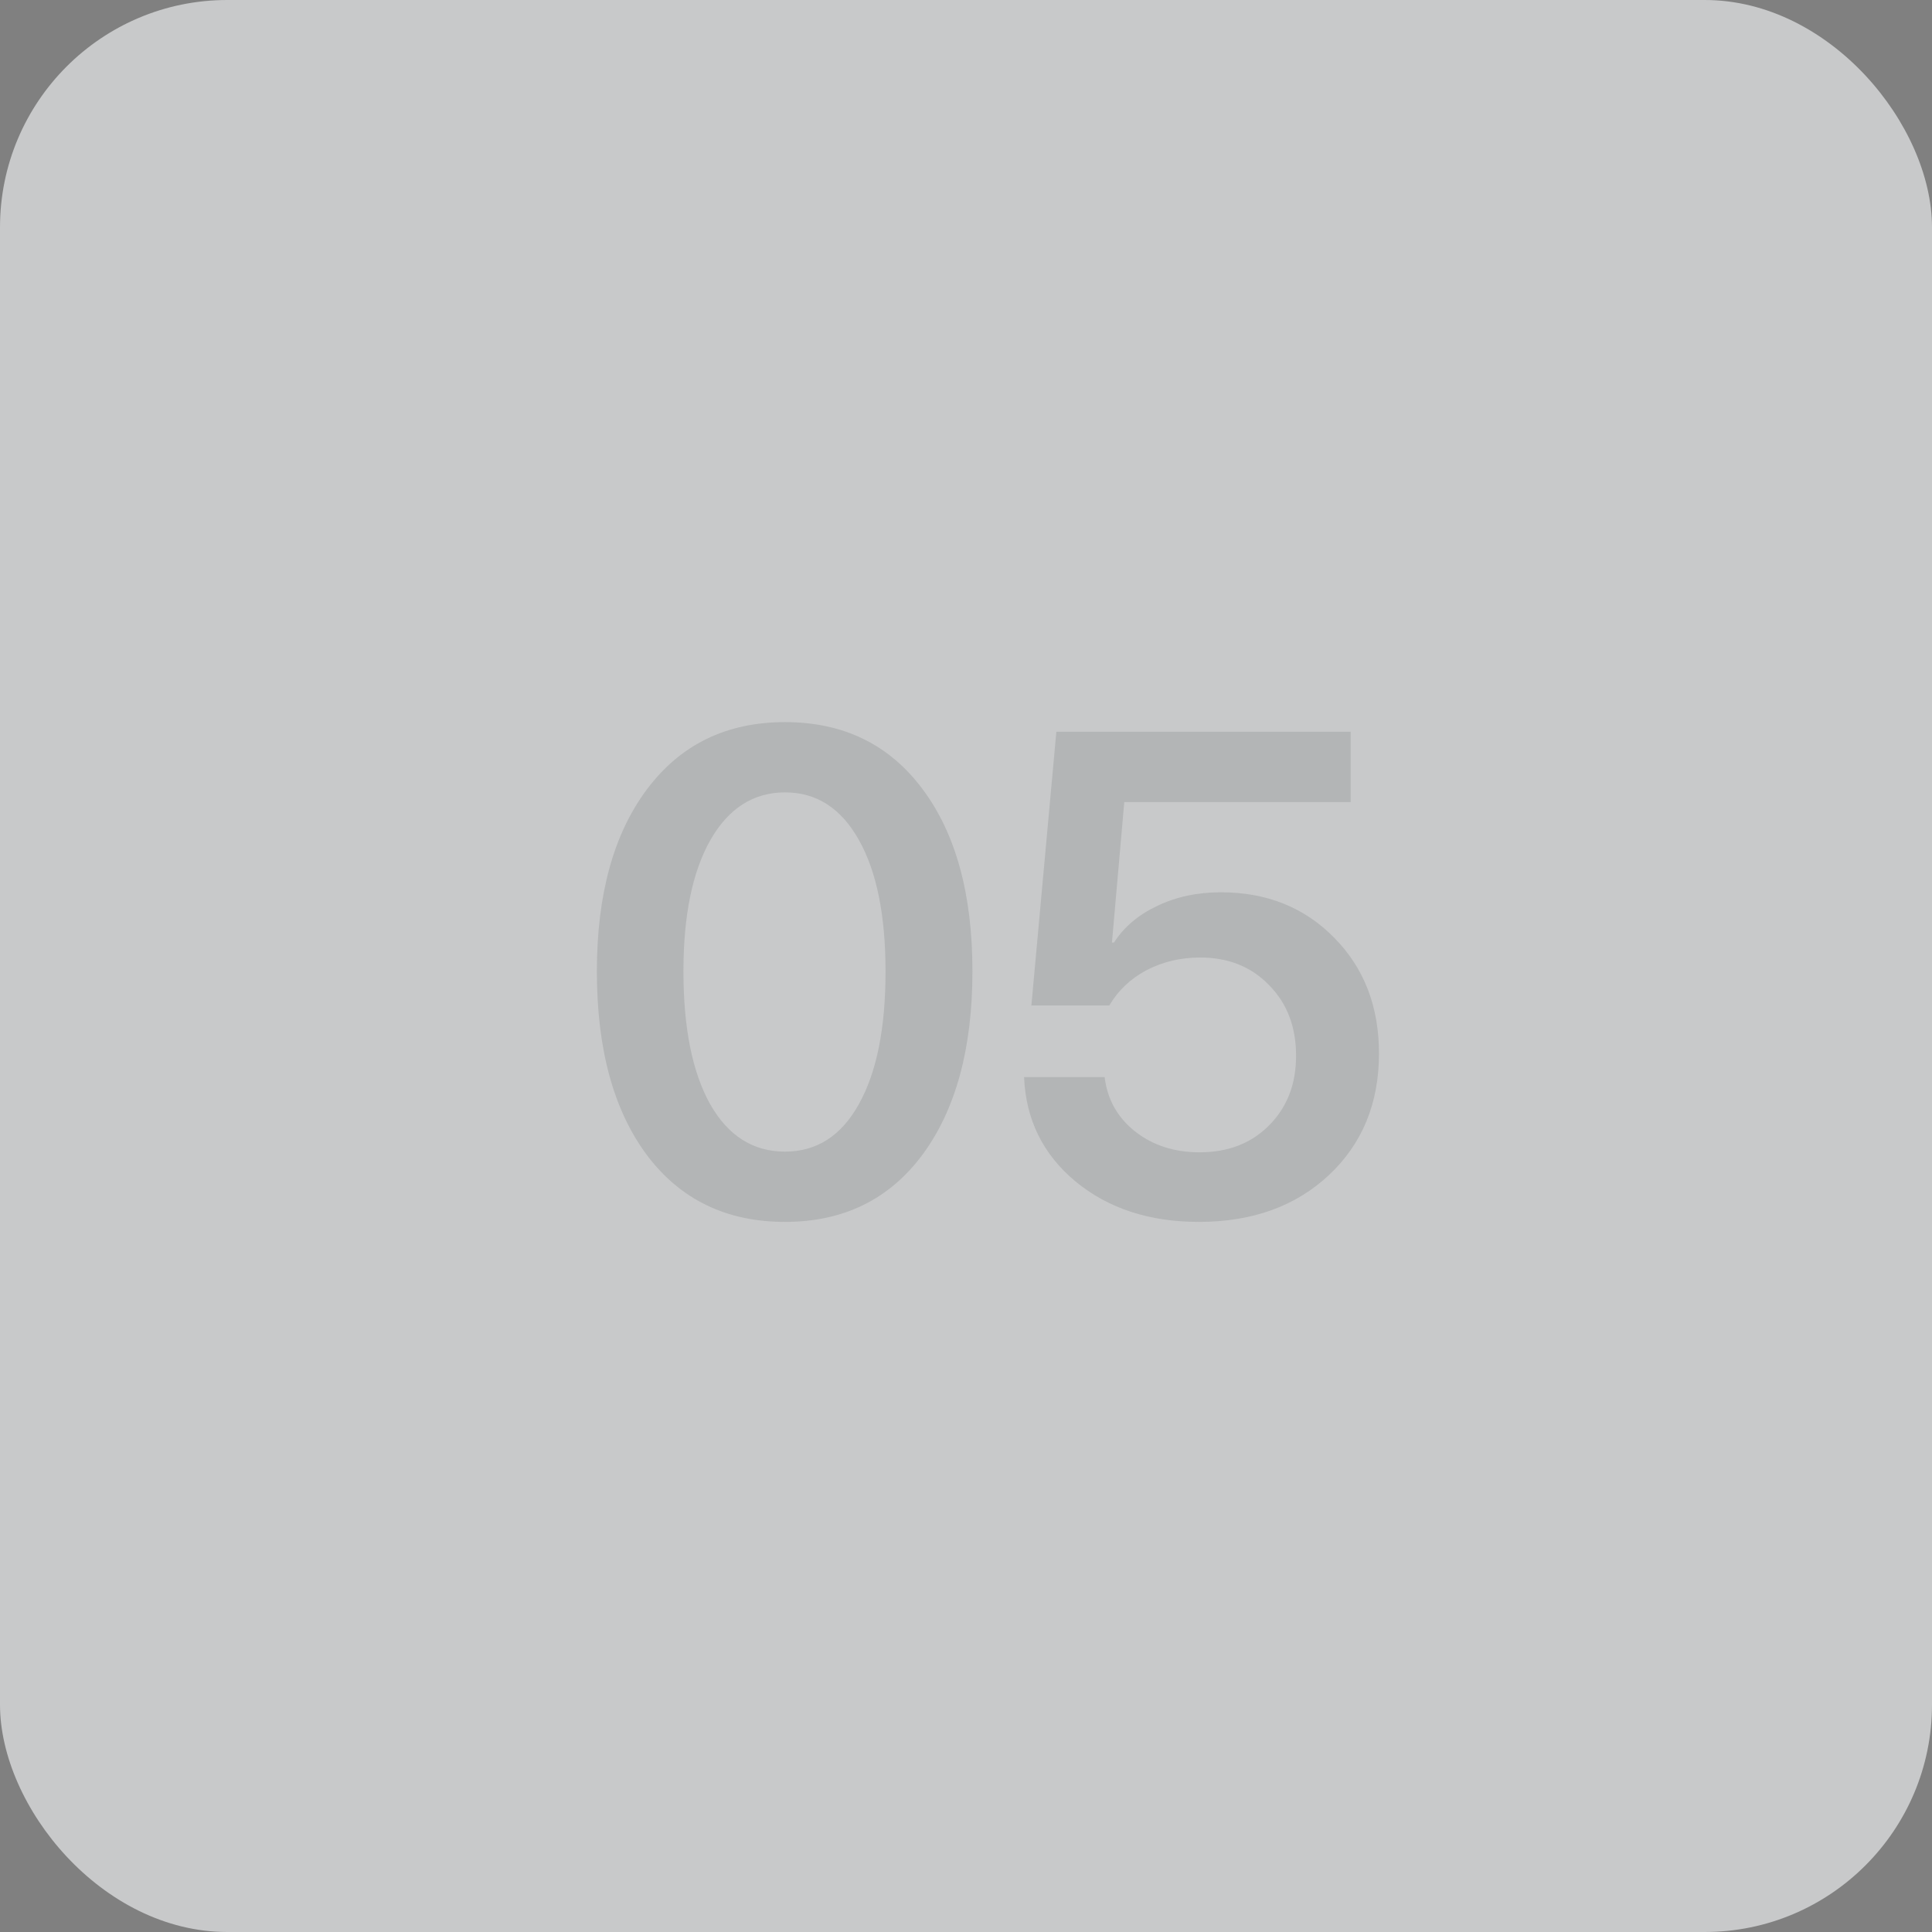
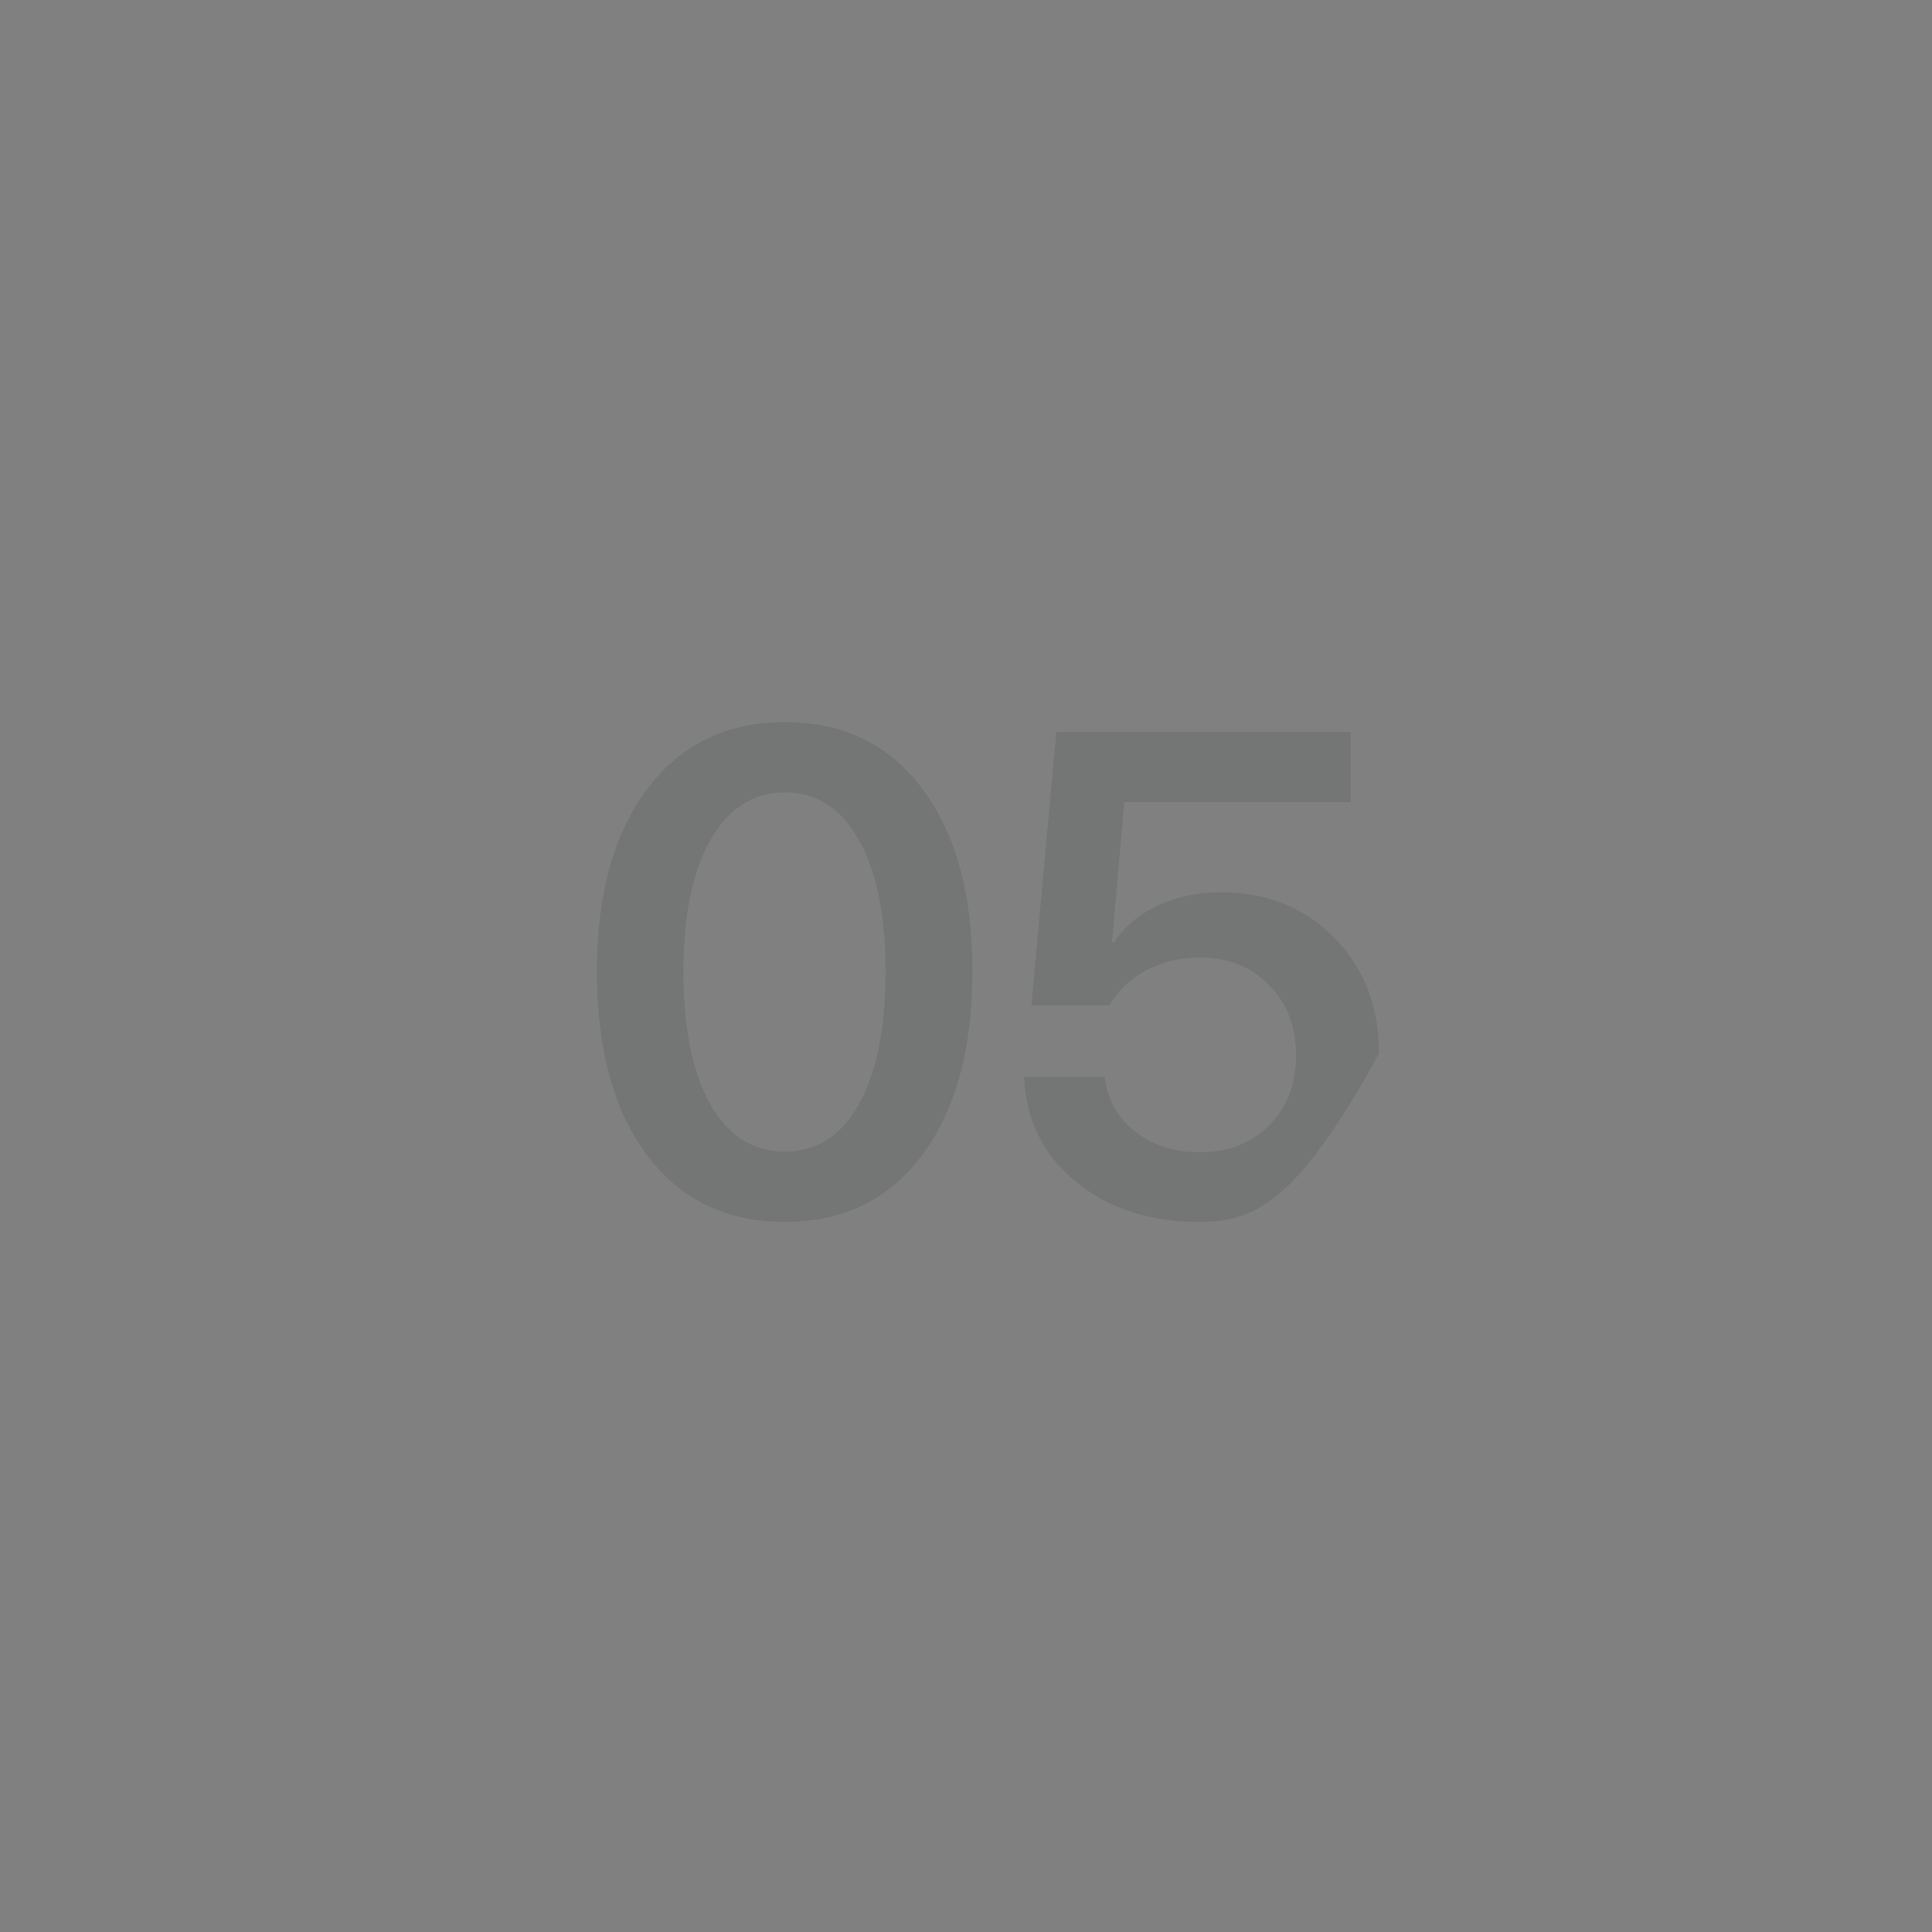
<svg xmlns="http://www.w3.org/2000/svg" width="51" height="51" viewBox="0 0 51 51" fill="none">
  <rect x="0" y="0" width="51" height="51" fill="#808080" stroke="none" />
-   <rect width="51" height="51" rx="6" fill="#F3F5F6" fill-opacity="0.62" />
-   <path d="M20.722 32.255C19.175 32.255 17.959 31.666 17.074 30.488C16.195 29.305 15.756 27.69 15.756 25.645C15.756 23.612 16.198 22.007 17.083 20.829C17.968 19.651 19.181 19.062 20.722 19.062C22.263 19.062 23.473 19.651 24.352 20.829C25.23 22.001 25.67 23.604 25.67 25.637C25.67 27.676 25.23 29.29 24.352 30.48C23.473 31.663 22.263 32.255 20.722 32.255ZM20.722 30.4C21.56 30.4 22.21 29.981 22.673 29.144C23.142 28.306 23.376 27.14 23.376 25.645C23.376 24.163 23.142 23.006 22.673 22.174C22.204 21.336 21.554 20.917 20.722 20.917C19.89 20.917 19.233 21.336 18.753 22.174C18.278 23.012 18.041 24.166 18.041 25.637C18.041 27.131 18.275 28.3 18.744 29.144C19.219 29.981 19.878 30.4 20.722 30.4ZM31.647 32.255C30.34 32.255 29.256 31.9 28.395 31.191C27.534 30.477 27.079 29.557 27.033 28.432H29.16C29.23 29.018 29.496 29.495 29.959 29.864C30.428 30.233 30.996 30.418 31.664 30.418C32.42 30.418 33.033 30.181 33.501 29.706C33.976 29.231 34.213 28.619 34.213 27.869C34.213 27.107 33.976 26.486 33.501 26.006C33.033 25.52 32.426 25.276 31.682 25.276C31.166 25.276 30.695 25.388 30.267 25.61C29.845 25.833 29.517 26.144 29.283 26.542H27.226L27.885 19.317H35.655V21.172H29.678L29.353 24.881H29.406C29.669 24.471 30.05 24.148 30.548 23.914C31.046 23.674 31.606 23.554 32.227 23.554C33.44 23.554 34.439 23.955 35.224 24.758C36.009 25.555 36.402 26.571 36.402 27.808C36.402 29.126 35.959 30.198 35.075 31.024C34.196 31.845 33.053 32.255 31.647 32.255Z" fill="#2A2E33" fill-opacity="0.13" />
+   <path d="M20.722 32.255C19.175 32.255 17.959 31.666 17.074 30.488C16.195 29.305 15.756 27.69 15.756 25.645C15.756 23.612 16.198 22.007 17.083 20.829C17.968 19.651 19.181 19.062 20.722 19.062C22.263 19.062 23.473 19.651 24.352 20.829C25.23 22.001 25.67 23.604 25.67 25.637C25.67 27.676 25.23 29.29 24.352 30.48C23.473 31.663 22.263 32.255 20.722 32.255ZM20.722 30.4C21.56 30.4 22.21 29.981 22.673 29.144C23.142 28.306 23.376 27.14 23.376 25.645C23.376 24.163 23.142 23.006 22.673 22.174C22.204 21.336 21.554 20.917 20.722 20.917C19.89 20.917 19.233 21.336 18.753 22.174C18.278 23.012 18.041 24.166 18.041 25.637C18.041 27.131 18.275 28.3 18.744 29.144C19.219 29.981 19.878 30.4 20.722 30.4ZM31.647 32.255C30.34 32.255 29.256 31.9 28.395 31.191C27.534 30.477 27.079 29.557 27.033 28.432H29.16C29.23 29.018 29.496 29.495 29.959 29.864C30.428 30.233 30.996 30.418 31.664 30.418C32.42 30.418 33.033 30.181 33.501 29.706C33.976 29.231 34.213 28.619 34.213 27.869C34.213 27.107 33.976 26.486 33.501 26.006C33.033 25.52 32.426 25.276 31.682 25.276C31.166 25.276 30.695 25.388 30.267 25.61C29.845 25.833 29.517 26.144 29.283 26.542H27.226L27.885 19.317H35.655V21.172H29.678L29.353 24.881H29.406C29.669 24.471 30.05 24.148 30.548 23.914C31.046 23.674 31.606 23.554 32.227 23.554C33.44 23.554 34.439 23.955 35.224 24.758C36.009 25.555 36.402 26.571 36.402 27.808C34.196 31.845 33.053 32.255 31.647 32.255Z" fill="#2A2E33" fill-opacity="0.13" />
</svg>